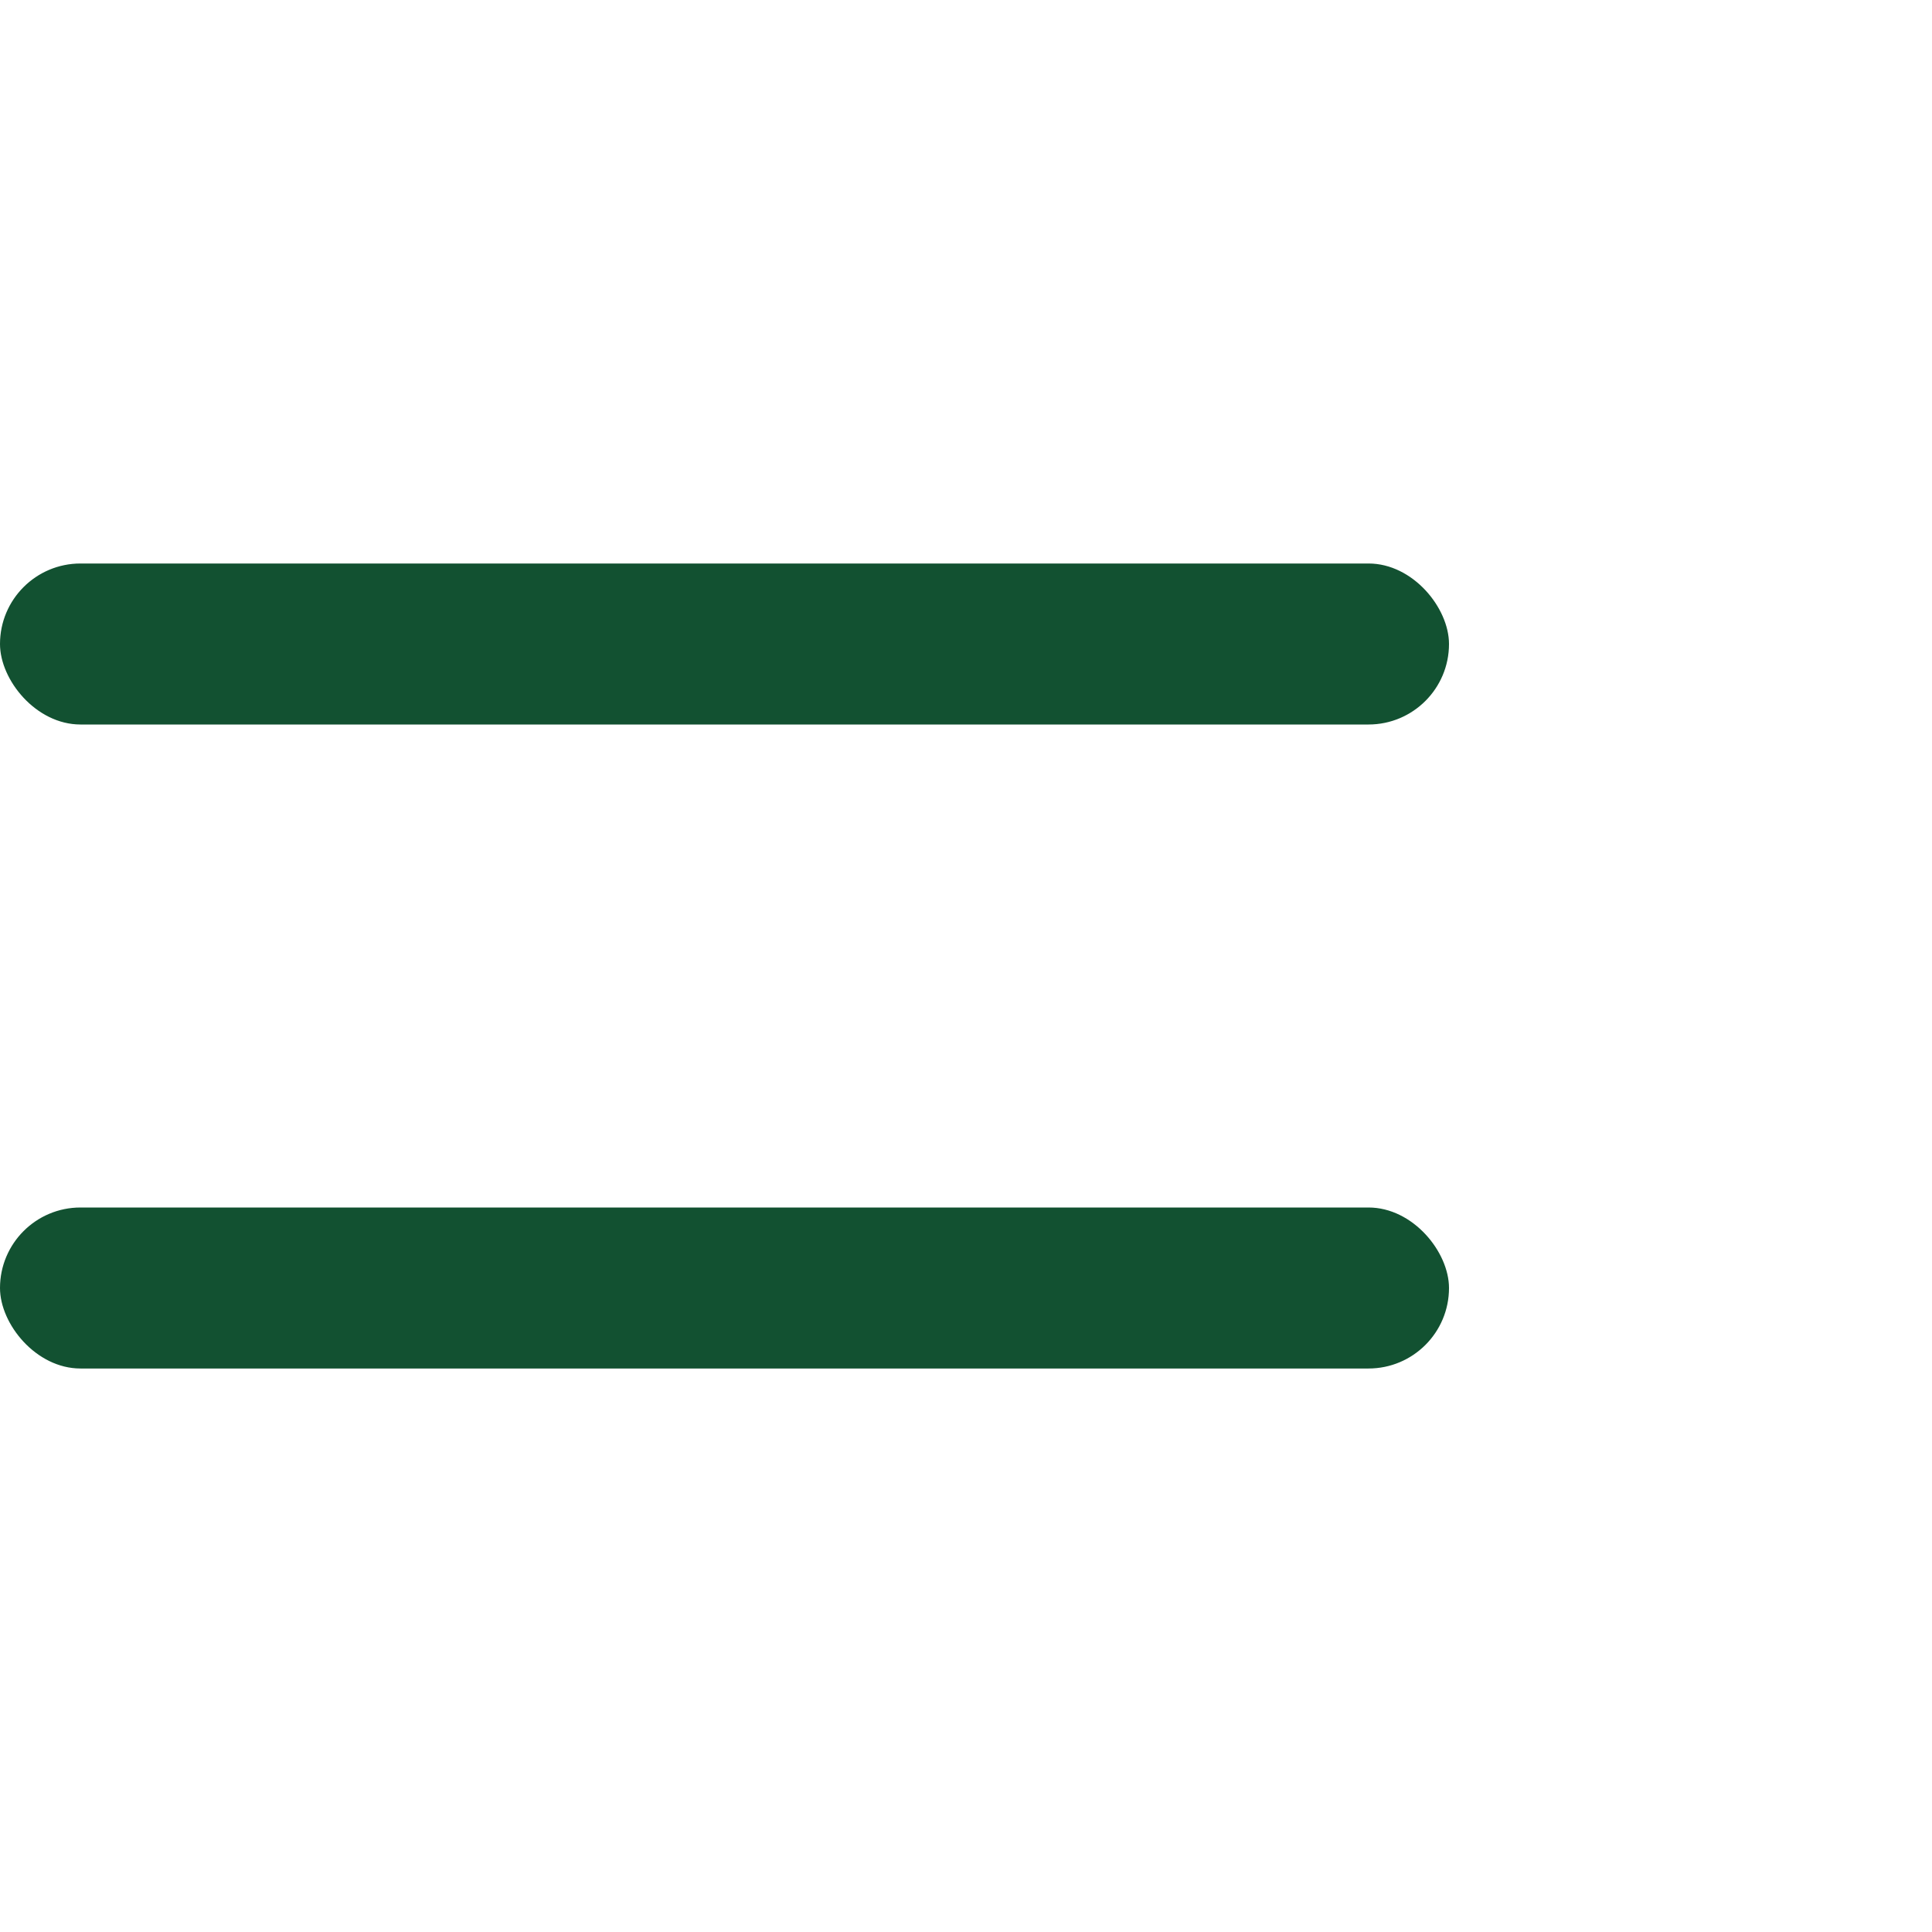
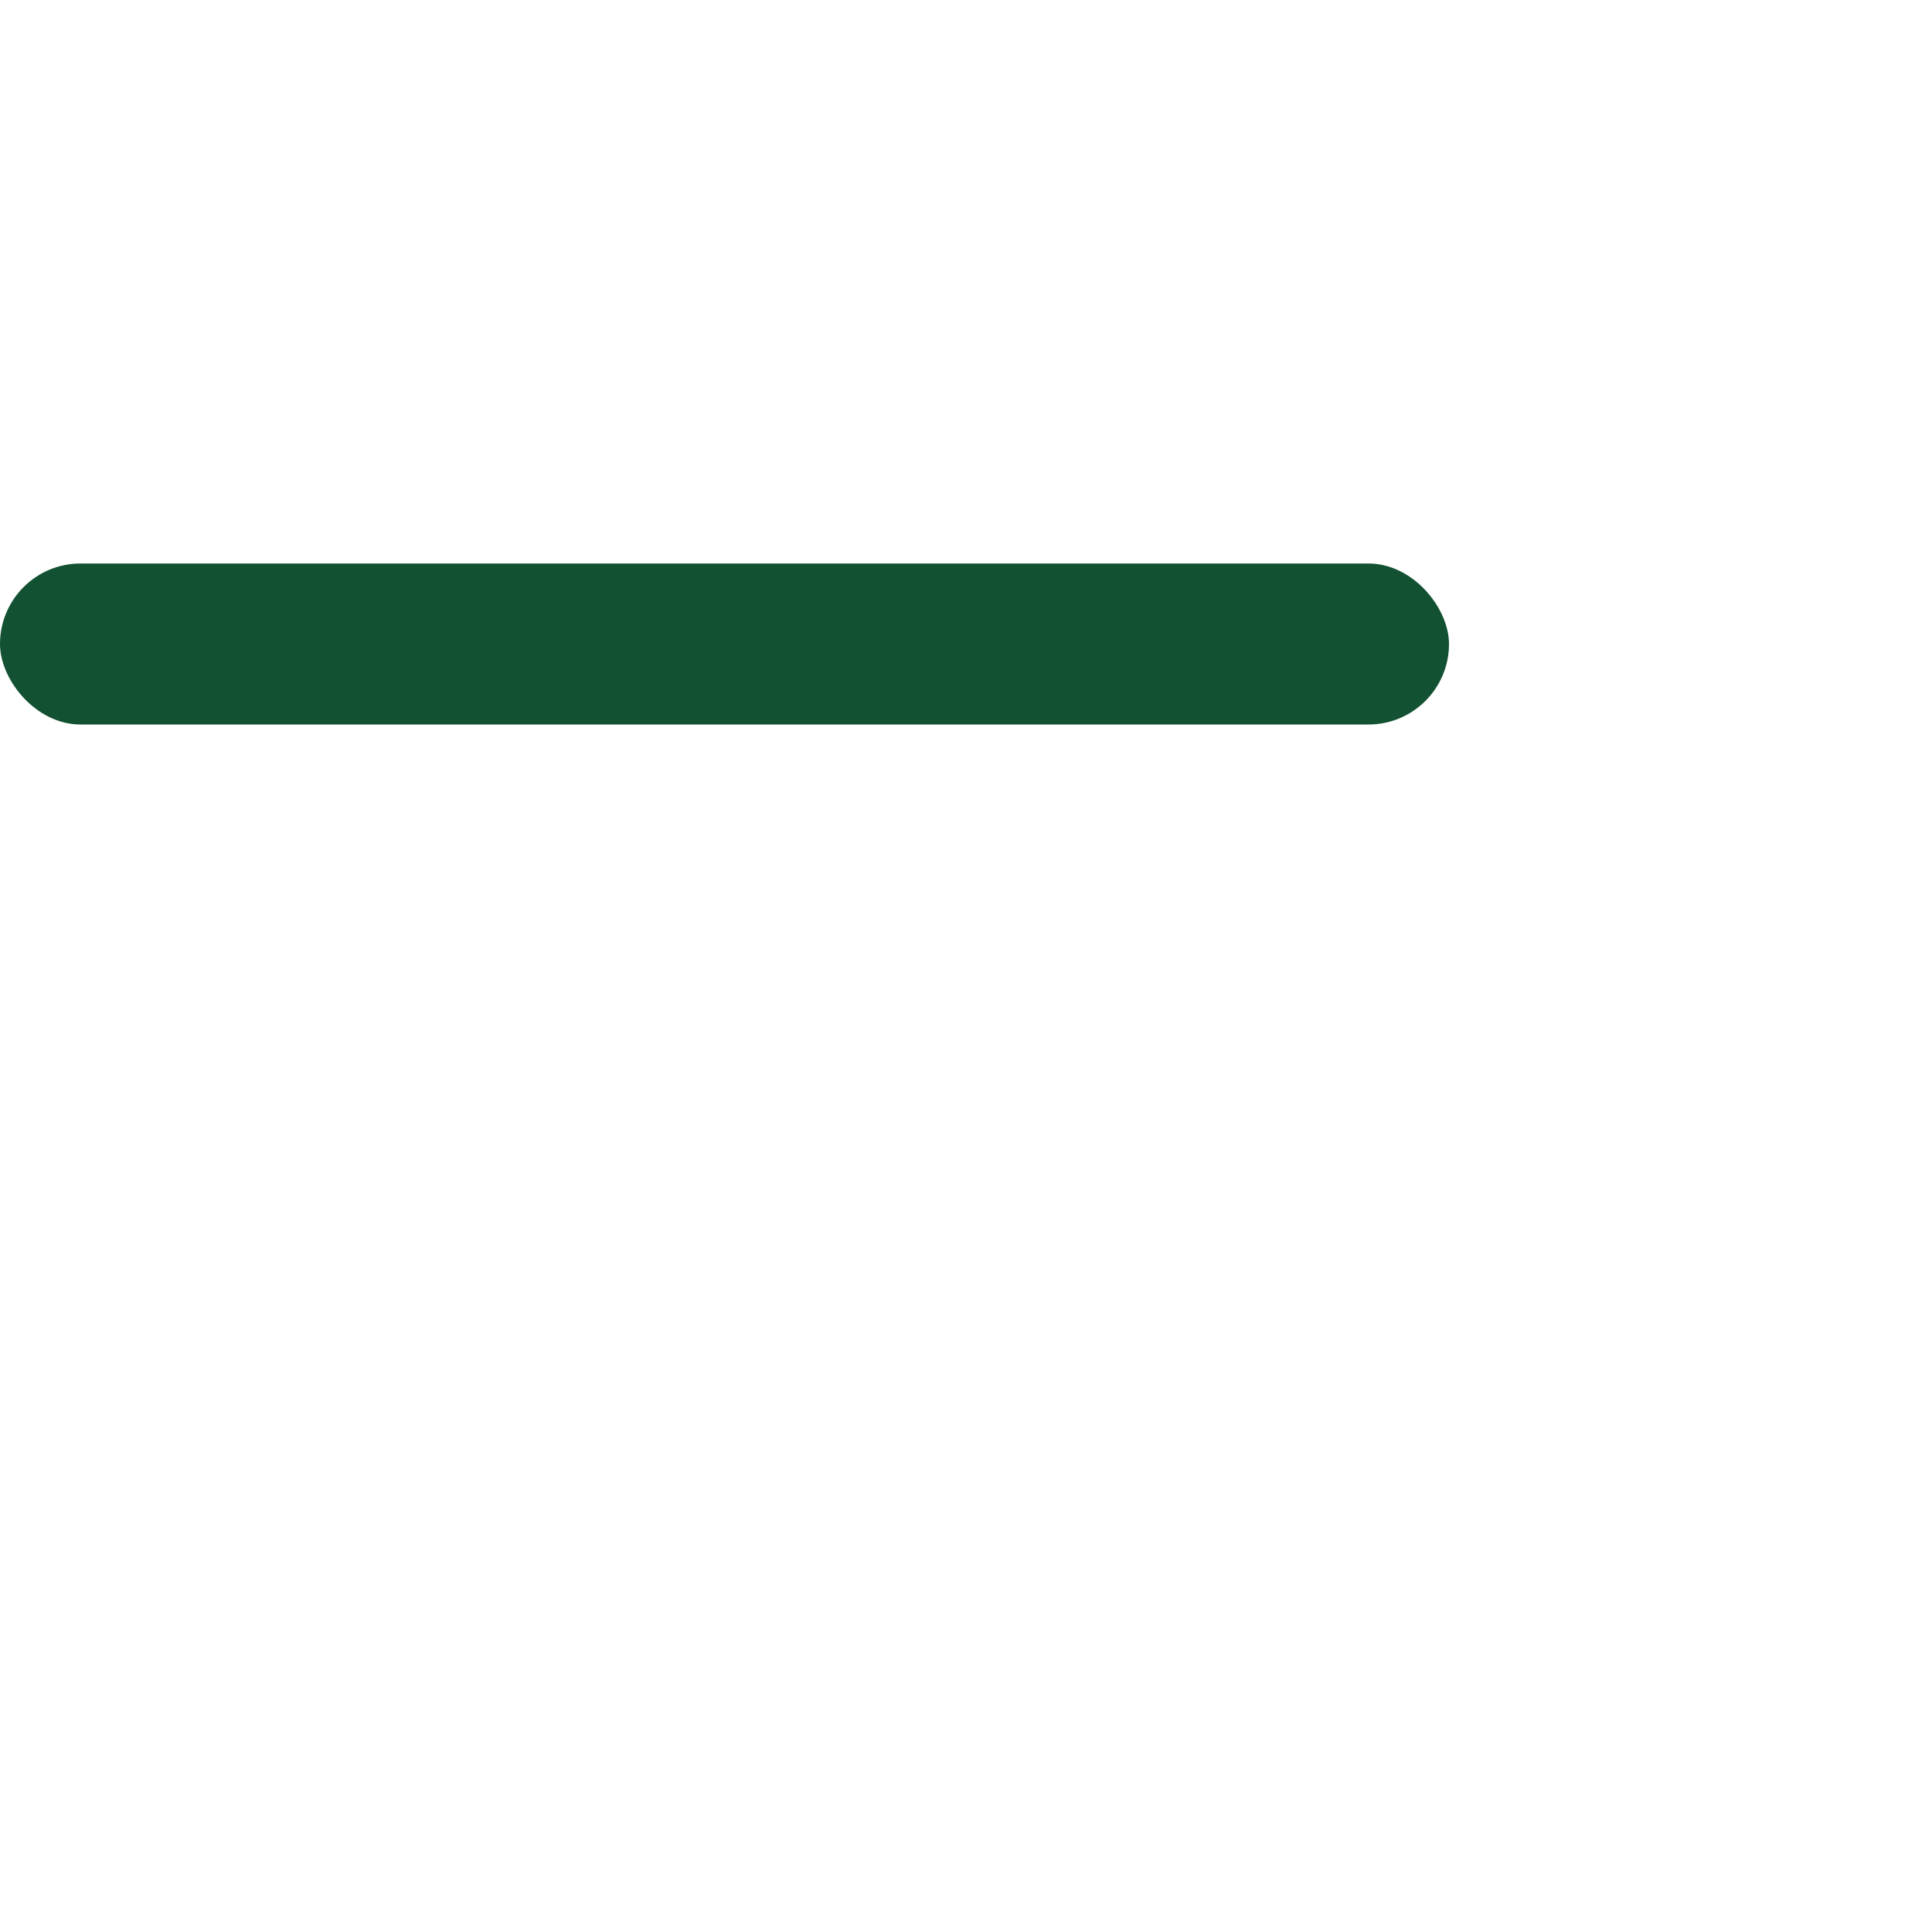
<svg xmlns="http://www.w3.org/2000/svg" width="24" height="24" viewBox="0 0 24 24" fill="none">
  <rect y="7" width="18" height="2" rx="1" fill="#125131" />
-   <rect y="15" width="18" height="2" rx="1" fill="#125131" />
</svg>